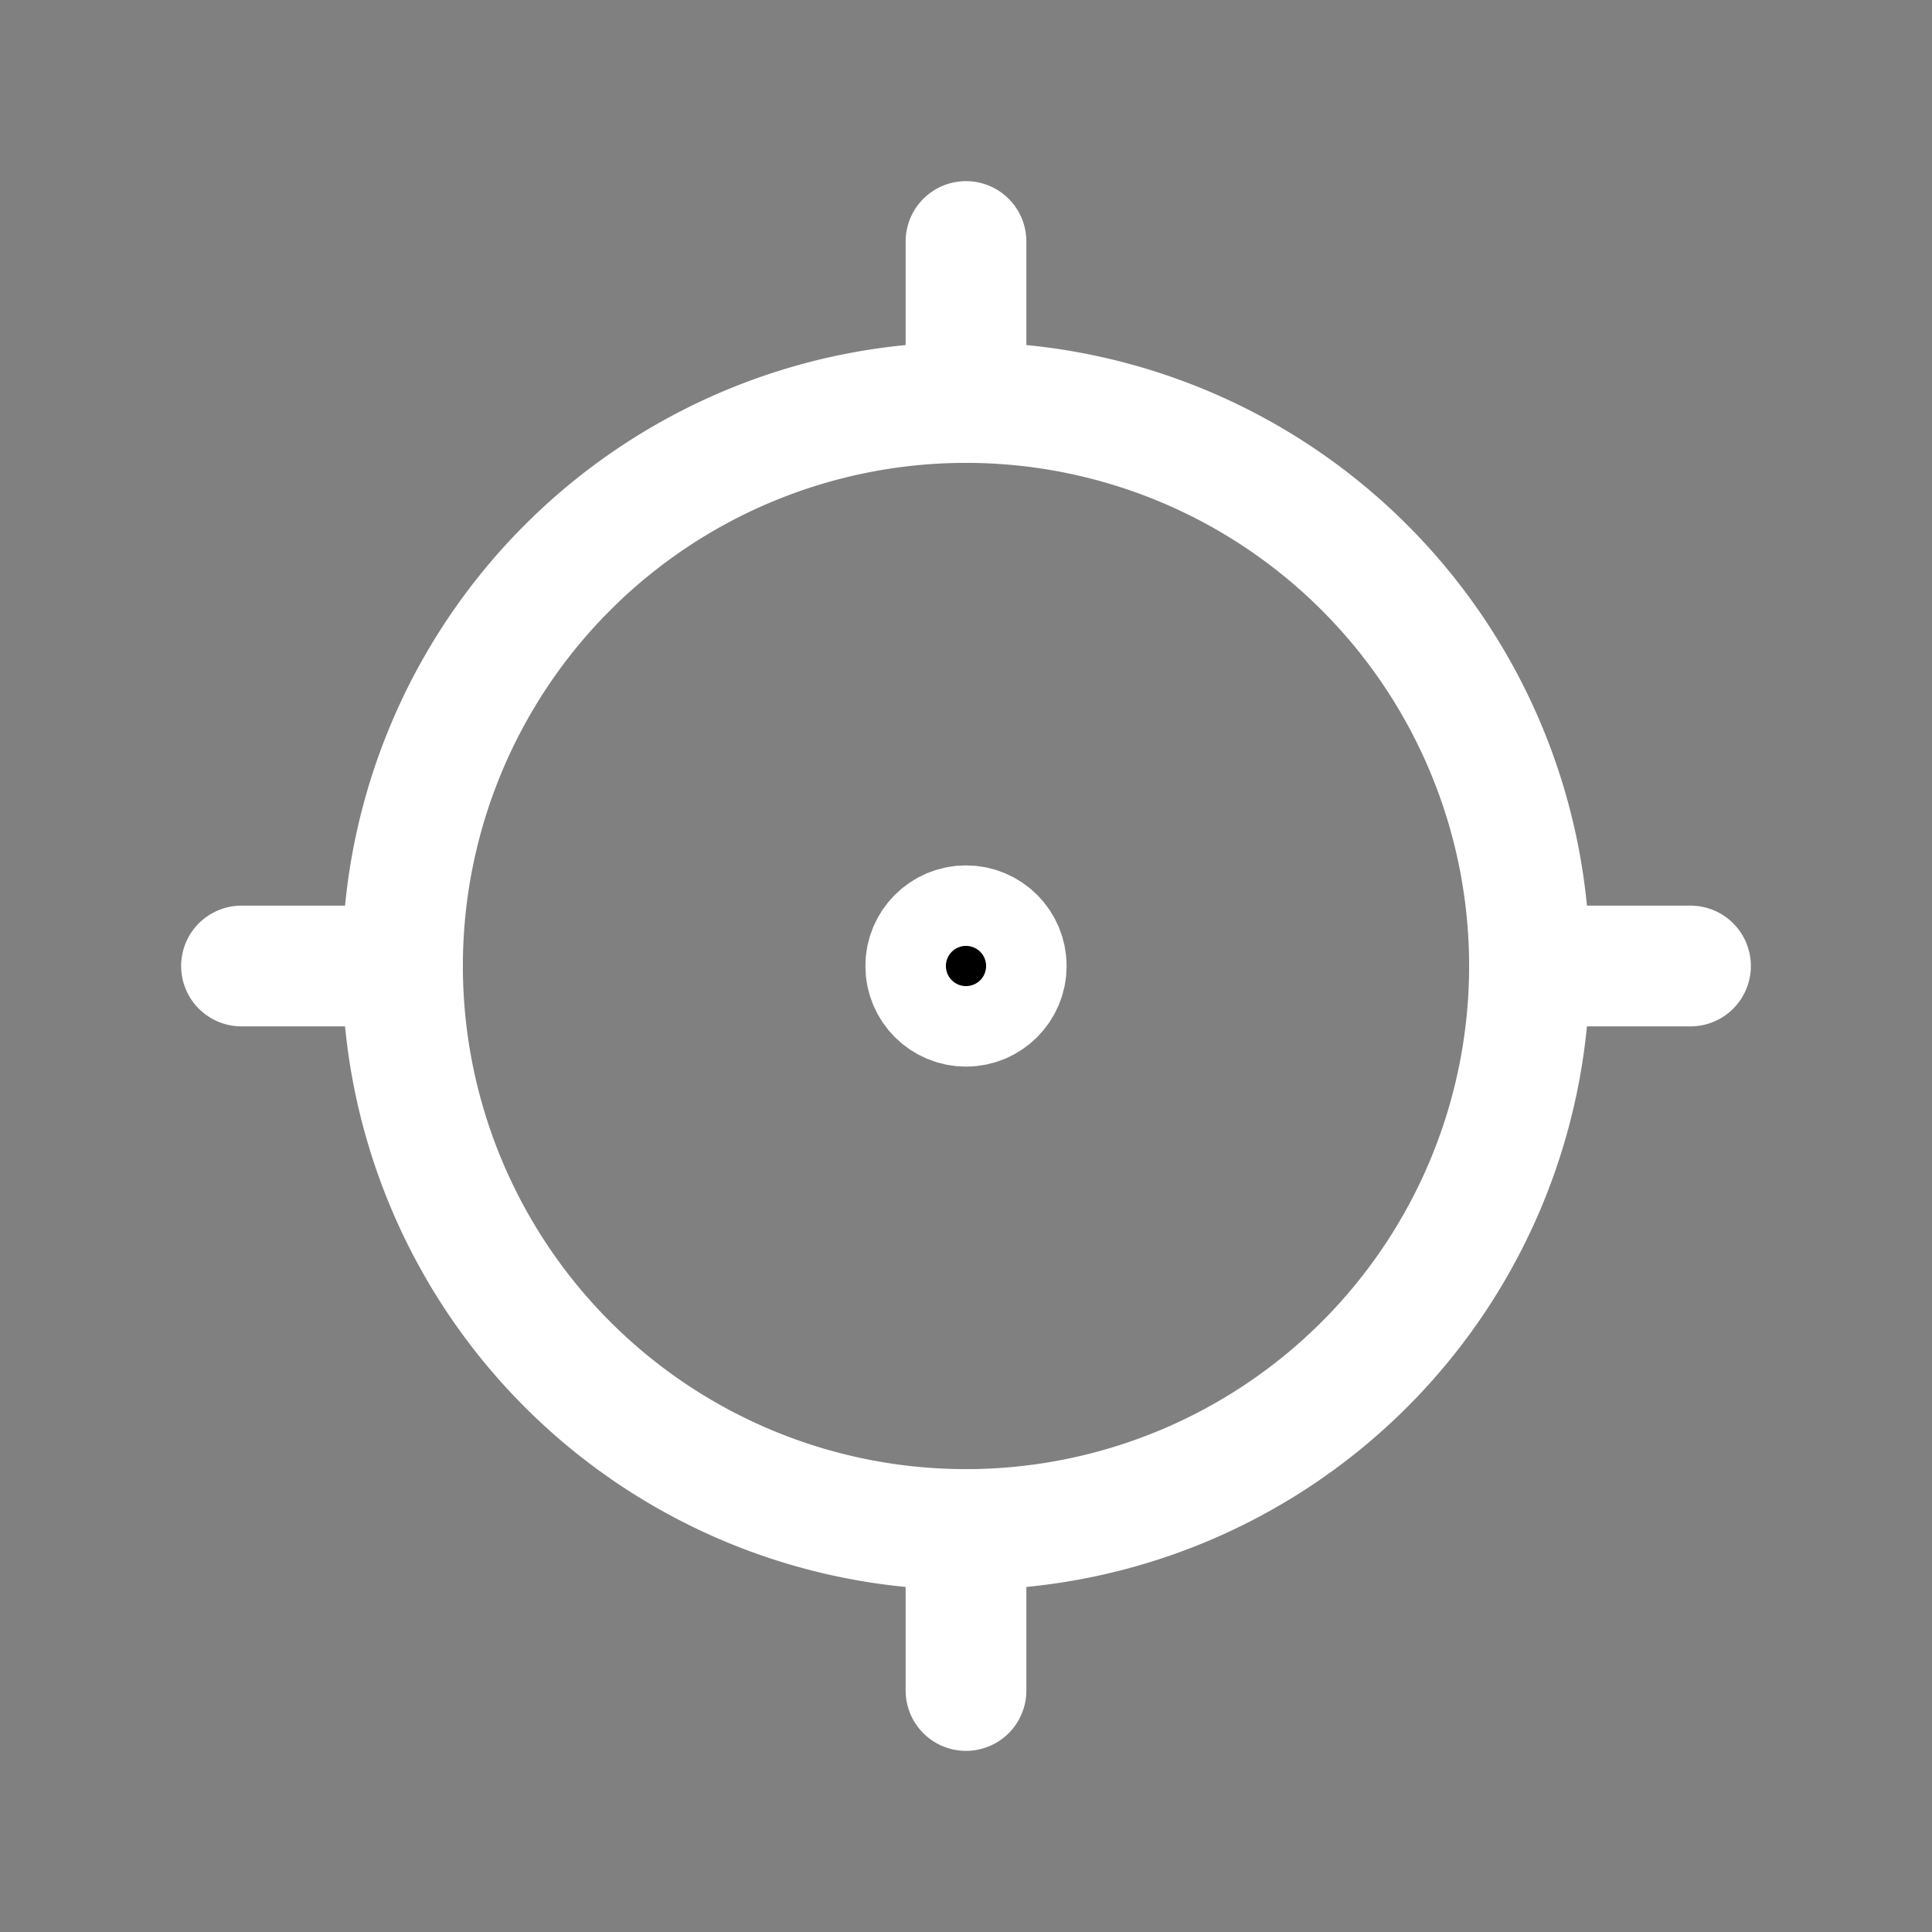
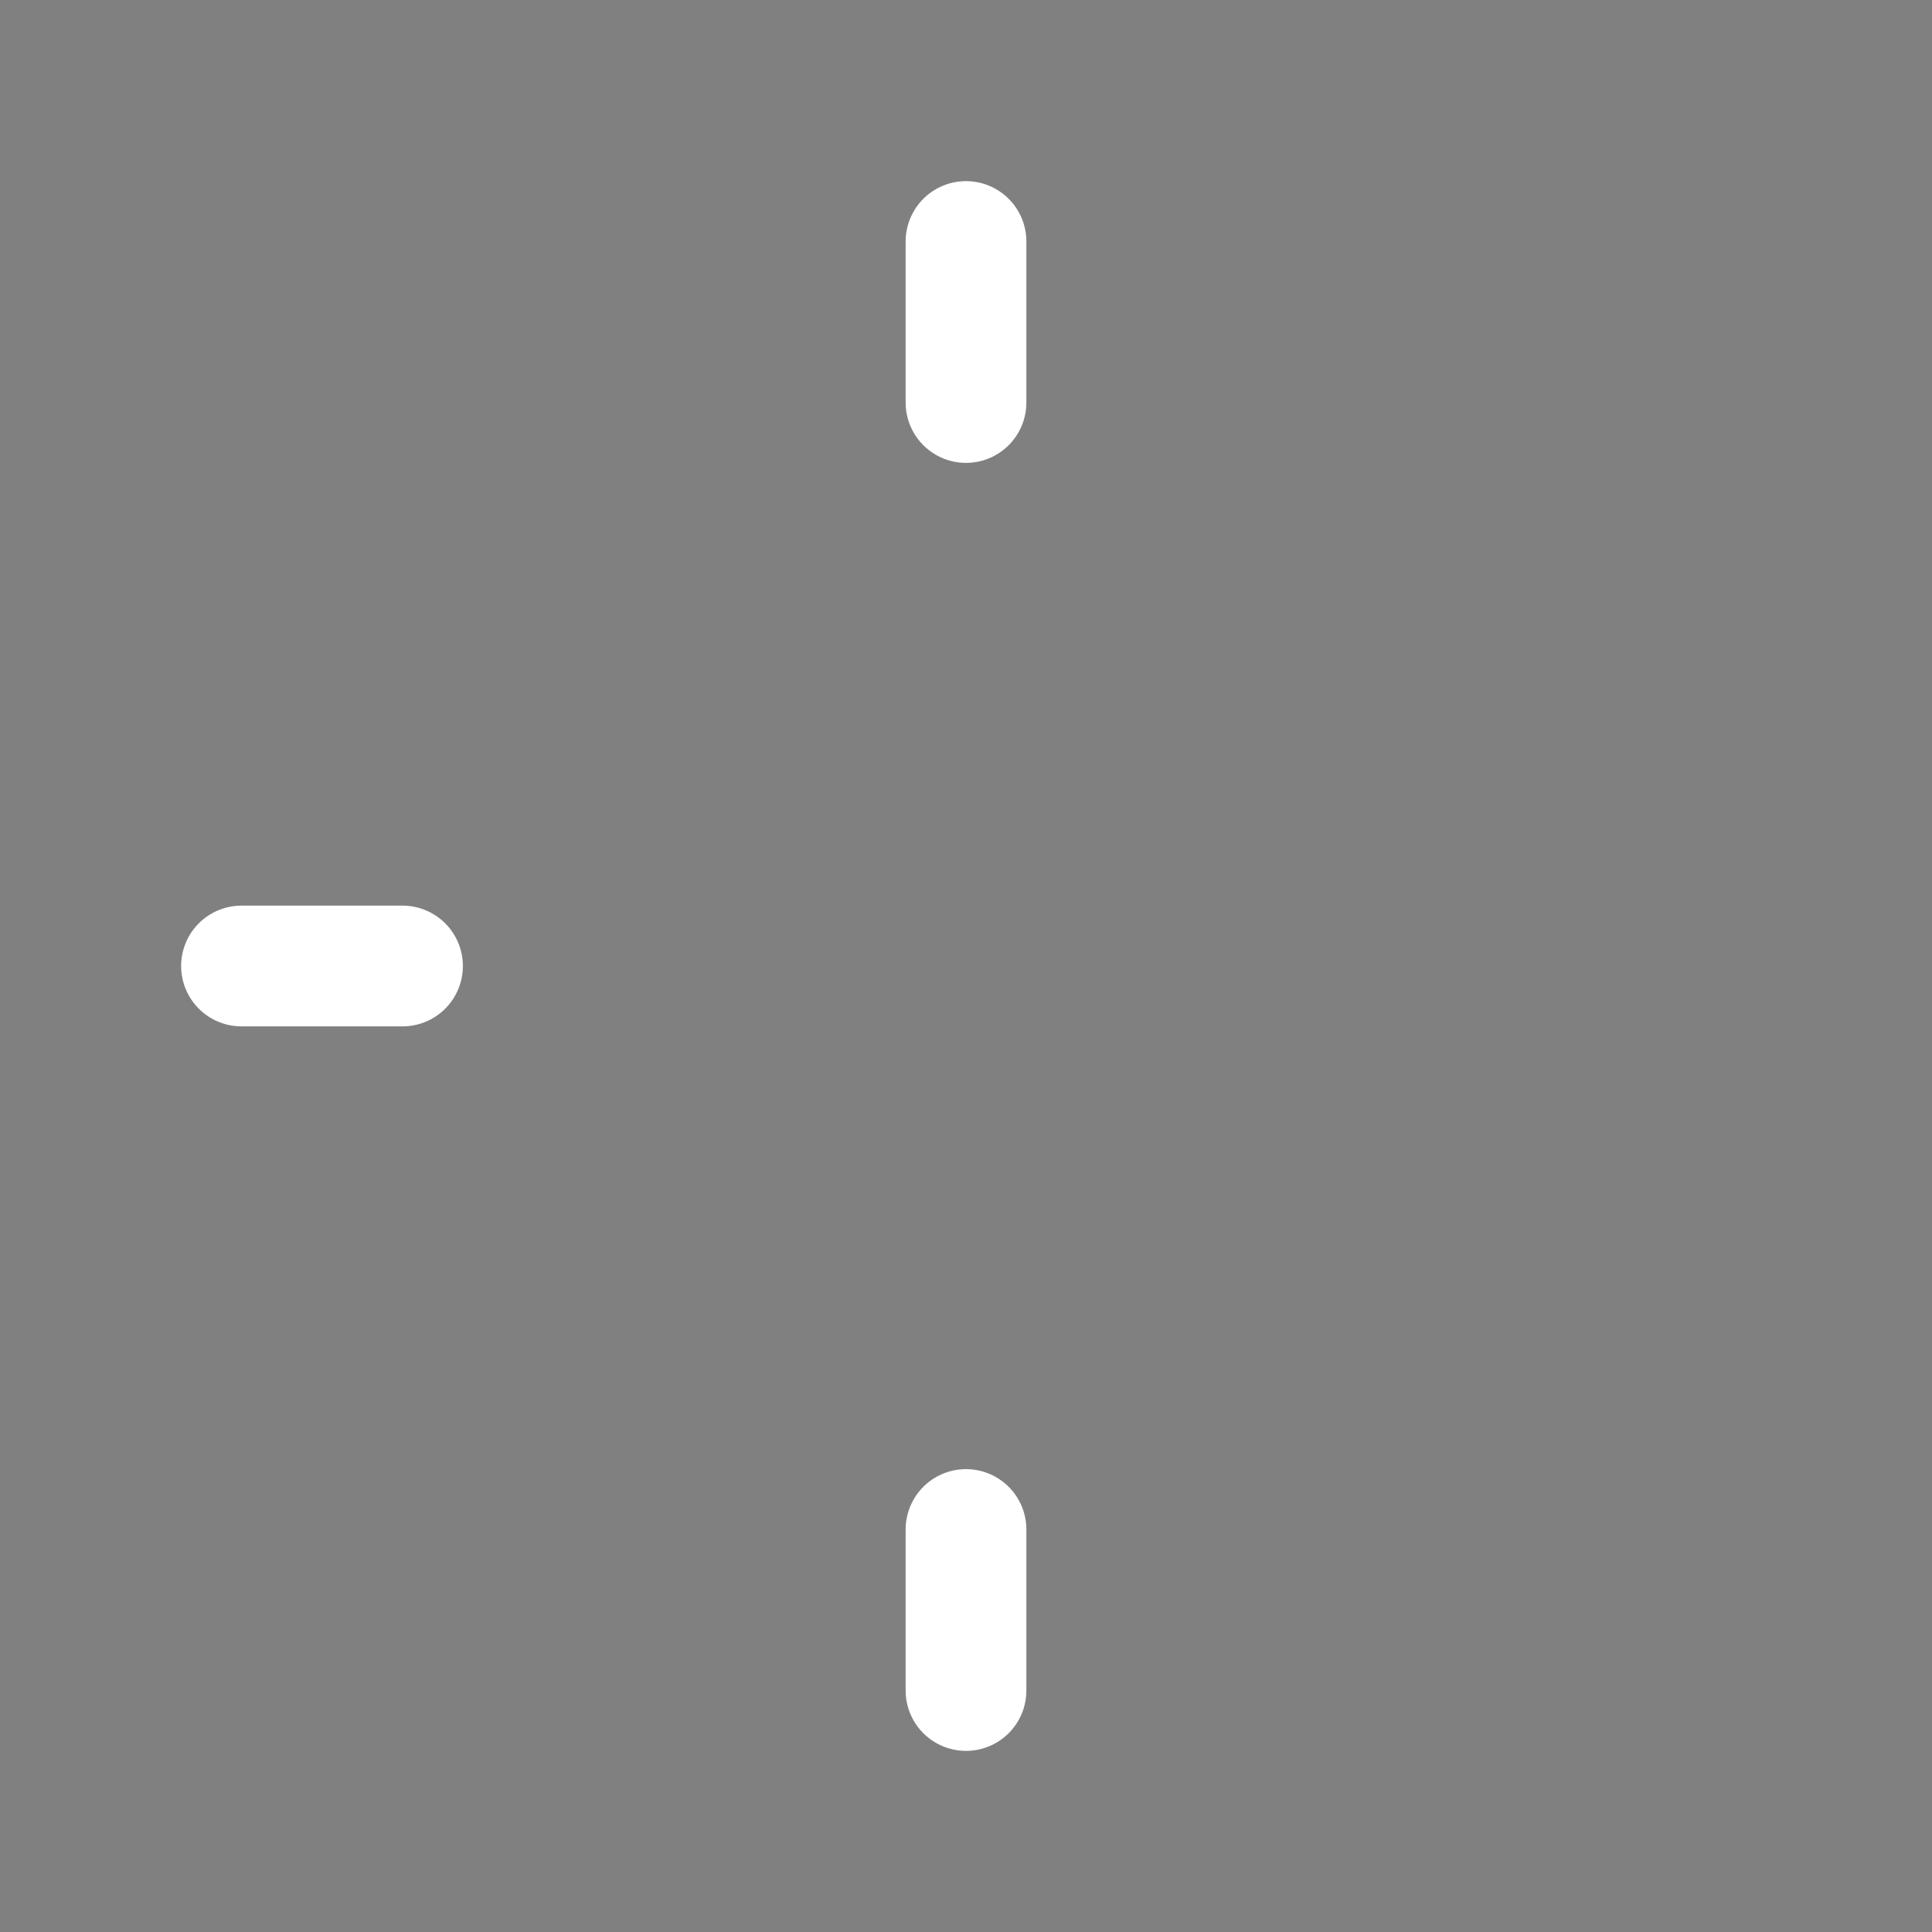
<svg xmlns="http://www.w3.org/2000/svg" width="24" height="24" viewBox="0 0 24 24" fill="none" stroke="white" stroke-width="1.5" stroke-linecap="round" stroke-linejoin="round" class="icon icon-tabler icons-tabler-outline icon-tabler-focus-2">
  <rect x="0" y="0" width="24" height="24" fill="#808080" stroke="none" />
-   <path stroke="none" d="M0 0h24v24H0z" fill="none" />
-   <circle cx="12" cy="12" r=".5" fill="currentColor" />
-   <path d="M12 12m-7 0a7 7 0 1 0 14 0a7 7 0 1 0 -14 0" />
  <path d="M12 3l0 2" />
  <path d="M3 12l2 0" />
  <path d="M12 19l0 2" />
-   <path d="M19 12l2 0" />
</svg>